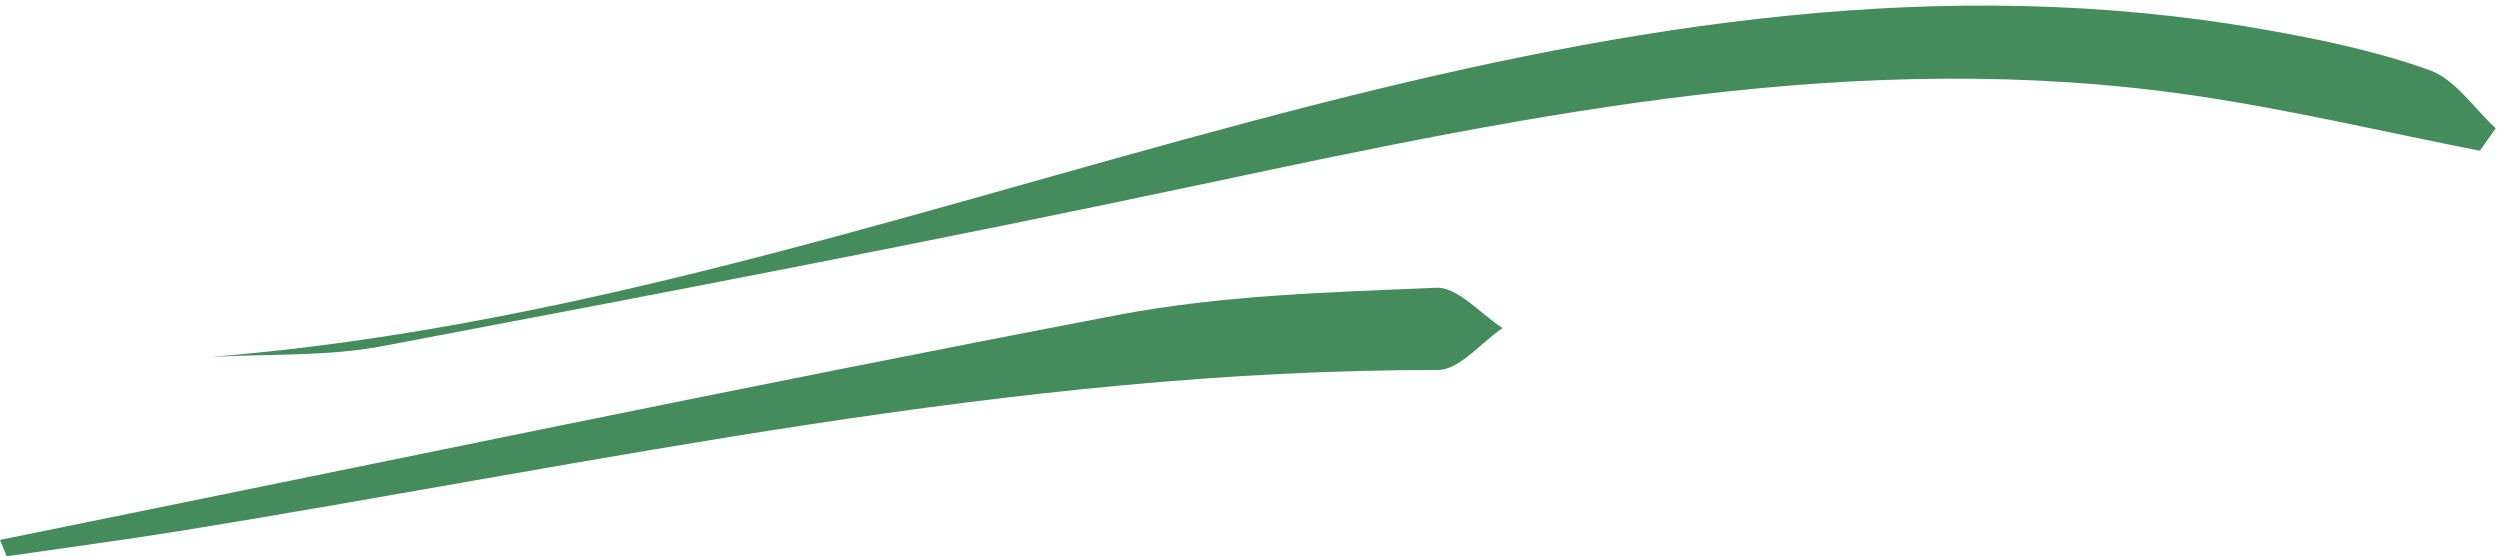
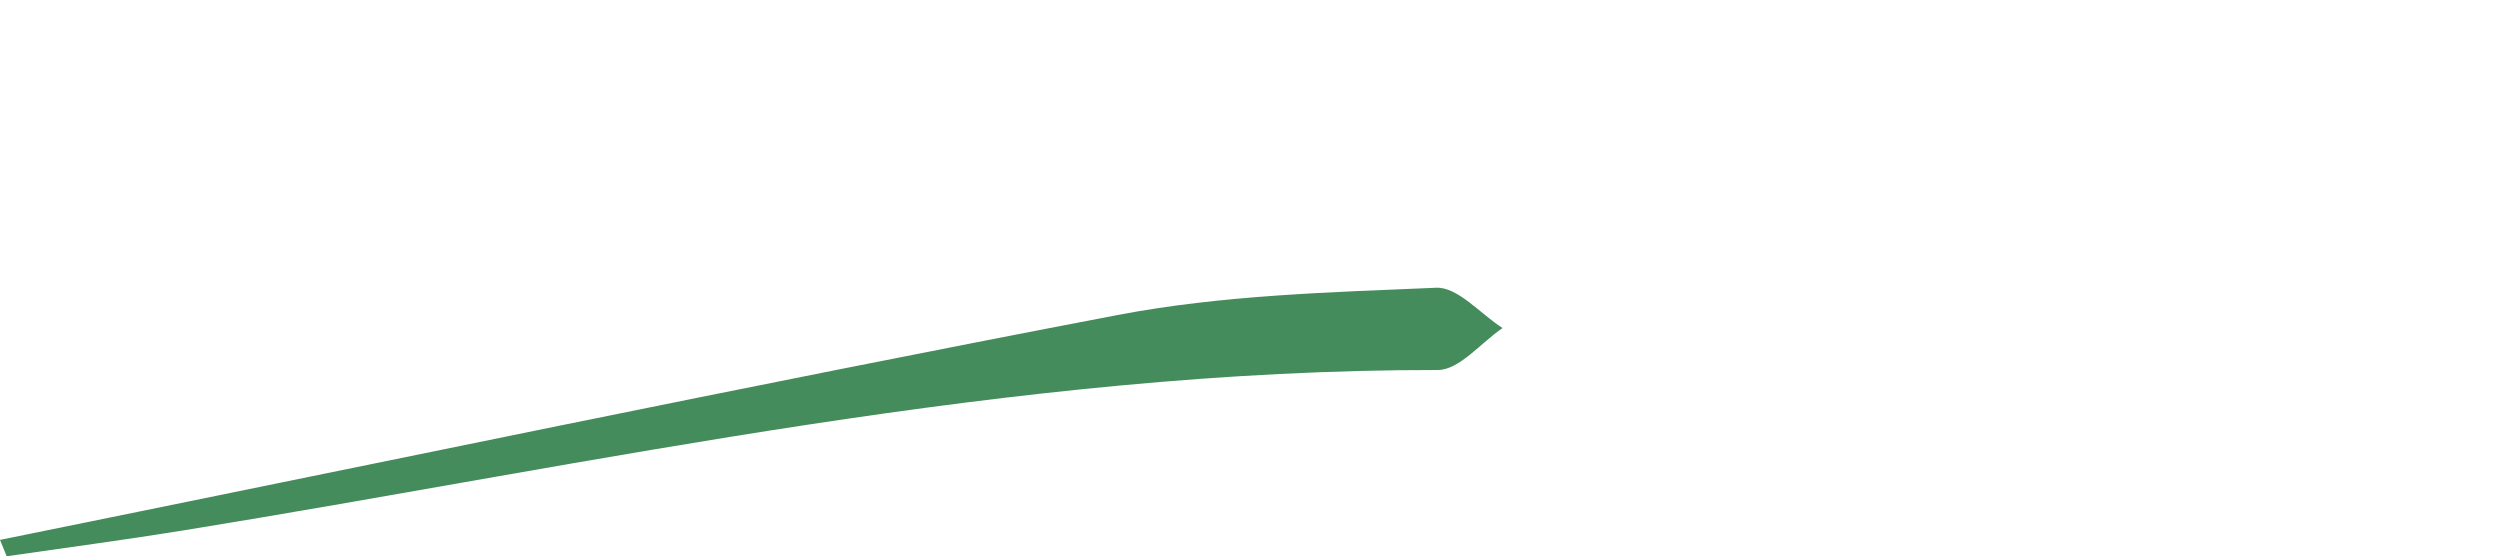
<svg xmlns="http://www.w3.org/2000/svg" width="391px" height="87px" viewBox="0 0 391 87" version="1.1">
  <title>Group 6</title>
  <desc>Created with Sketch.</desc>
  <g id="Page-1" stroke="none" stroke-width="1" fill="none" fill-rule="evenodd">
    <g id="Portrait-municipalite" transform="translate(-714, -1403)" fill="#448C5C">
      <g id="Group-4" transform="translate(240, 1169)">
        <g id="Group-6" transform="translate(474, 234)">
          <path d="M174.755,49.275 C191.074,46.156 207.96,45.71 224.63,45.003 C227.993,44.862 231.538,49.092 235,51.308 C231.623,53.592 228.244,57.871 224.867,57.868 C158.439,57.813 93.894,72.38 28.836,82.932 C19.596,84.431 10.308,85.653 1.044,87 C0.697,86.148 0.35,85.293 0,84.438 C58.236,72.633 116.396,60.43 174.755,49.275 Z" id="Fill-4" />
-           <path d="M206.568,16.148 C255.038,3.831 303.809,-4.207 353.897,4.582 C362.719,6.134 371.619,7.966 380.002,10.979 C384.021,12.425 386.925,16.942 390.333,20.064 C389.503,21.231 388.677,22.405 387.847,23.575 C372.96,20.658 358.162,17.14 343.169,14.943 C290.835,7.256 240.089,17.744 189.302,28.542 C146.253,37.696 103.011,45.96 59.763,54.144 C51.051,55.792 41.931,55.321 33,55.826 C92.818,51.012 149.071,30.757 206.568,16.148 Z" id="Fill-1" />
        </g>
      </g>
    </g>
  </g>
</svg>